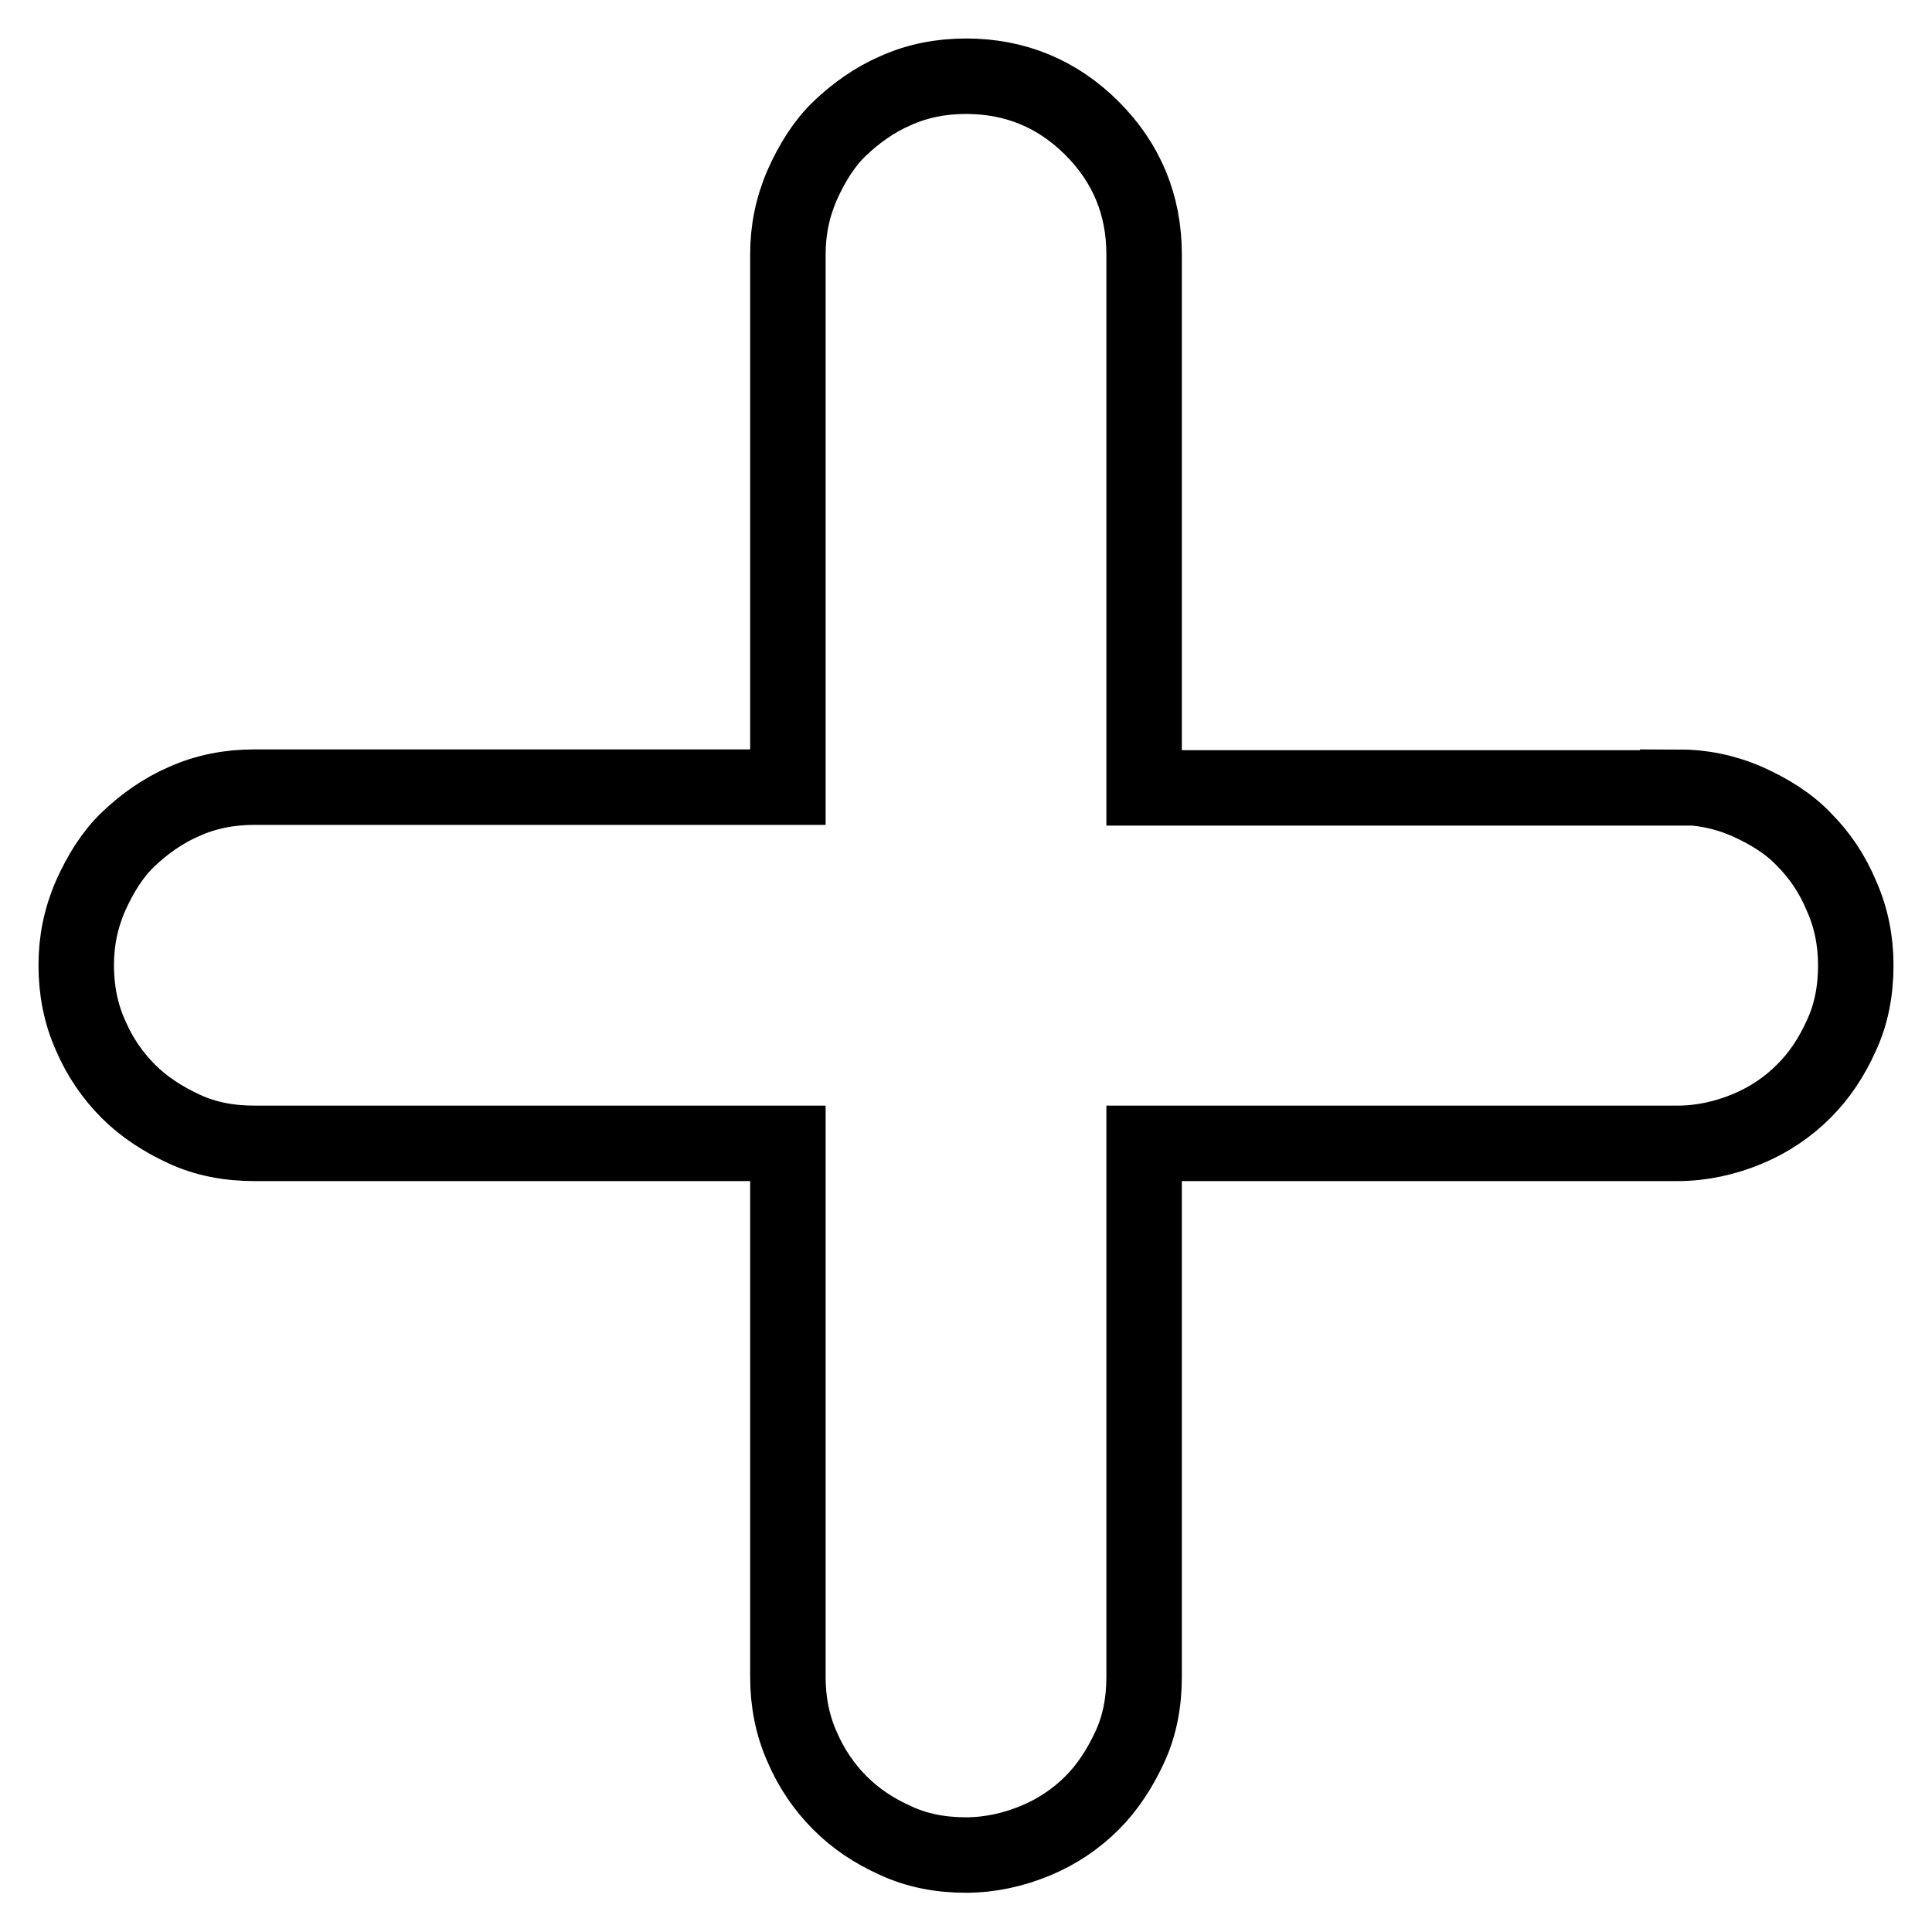
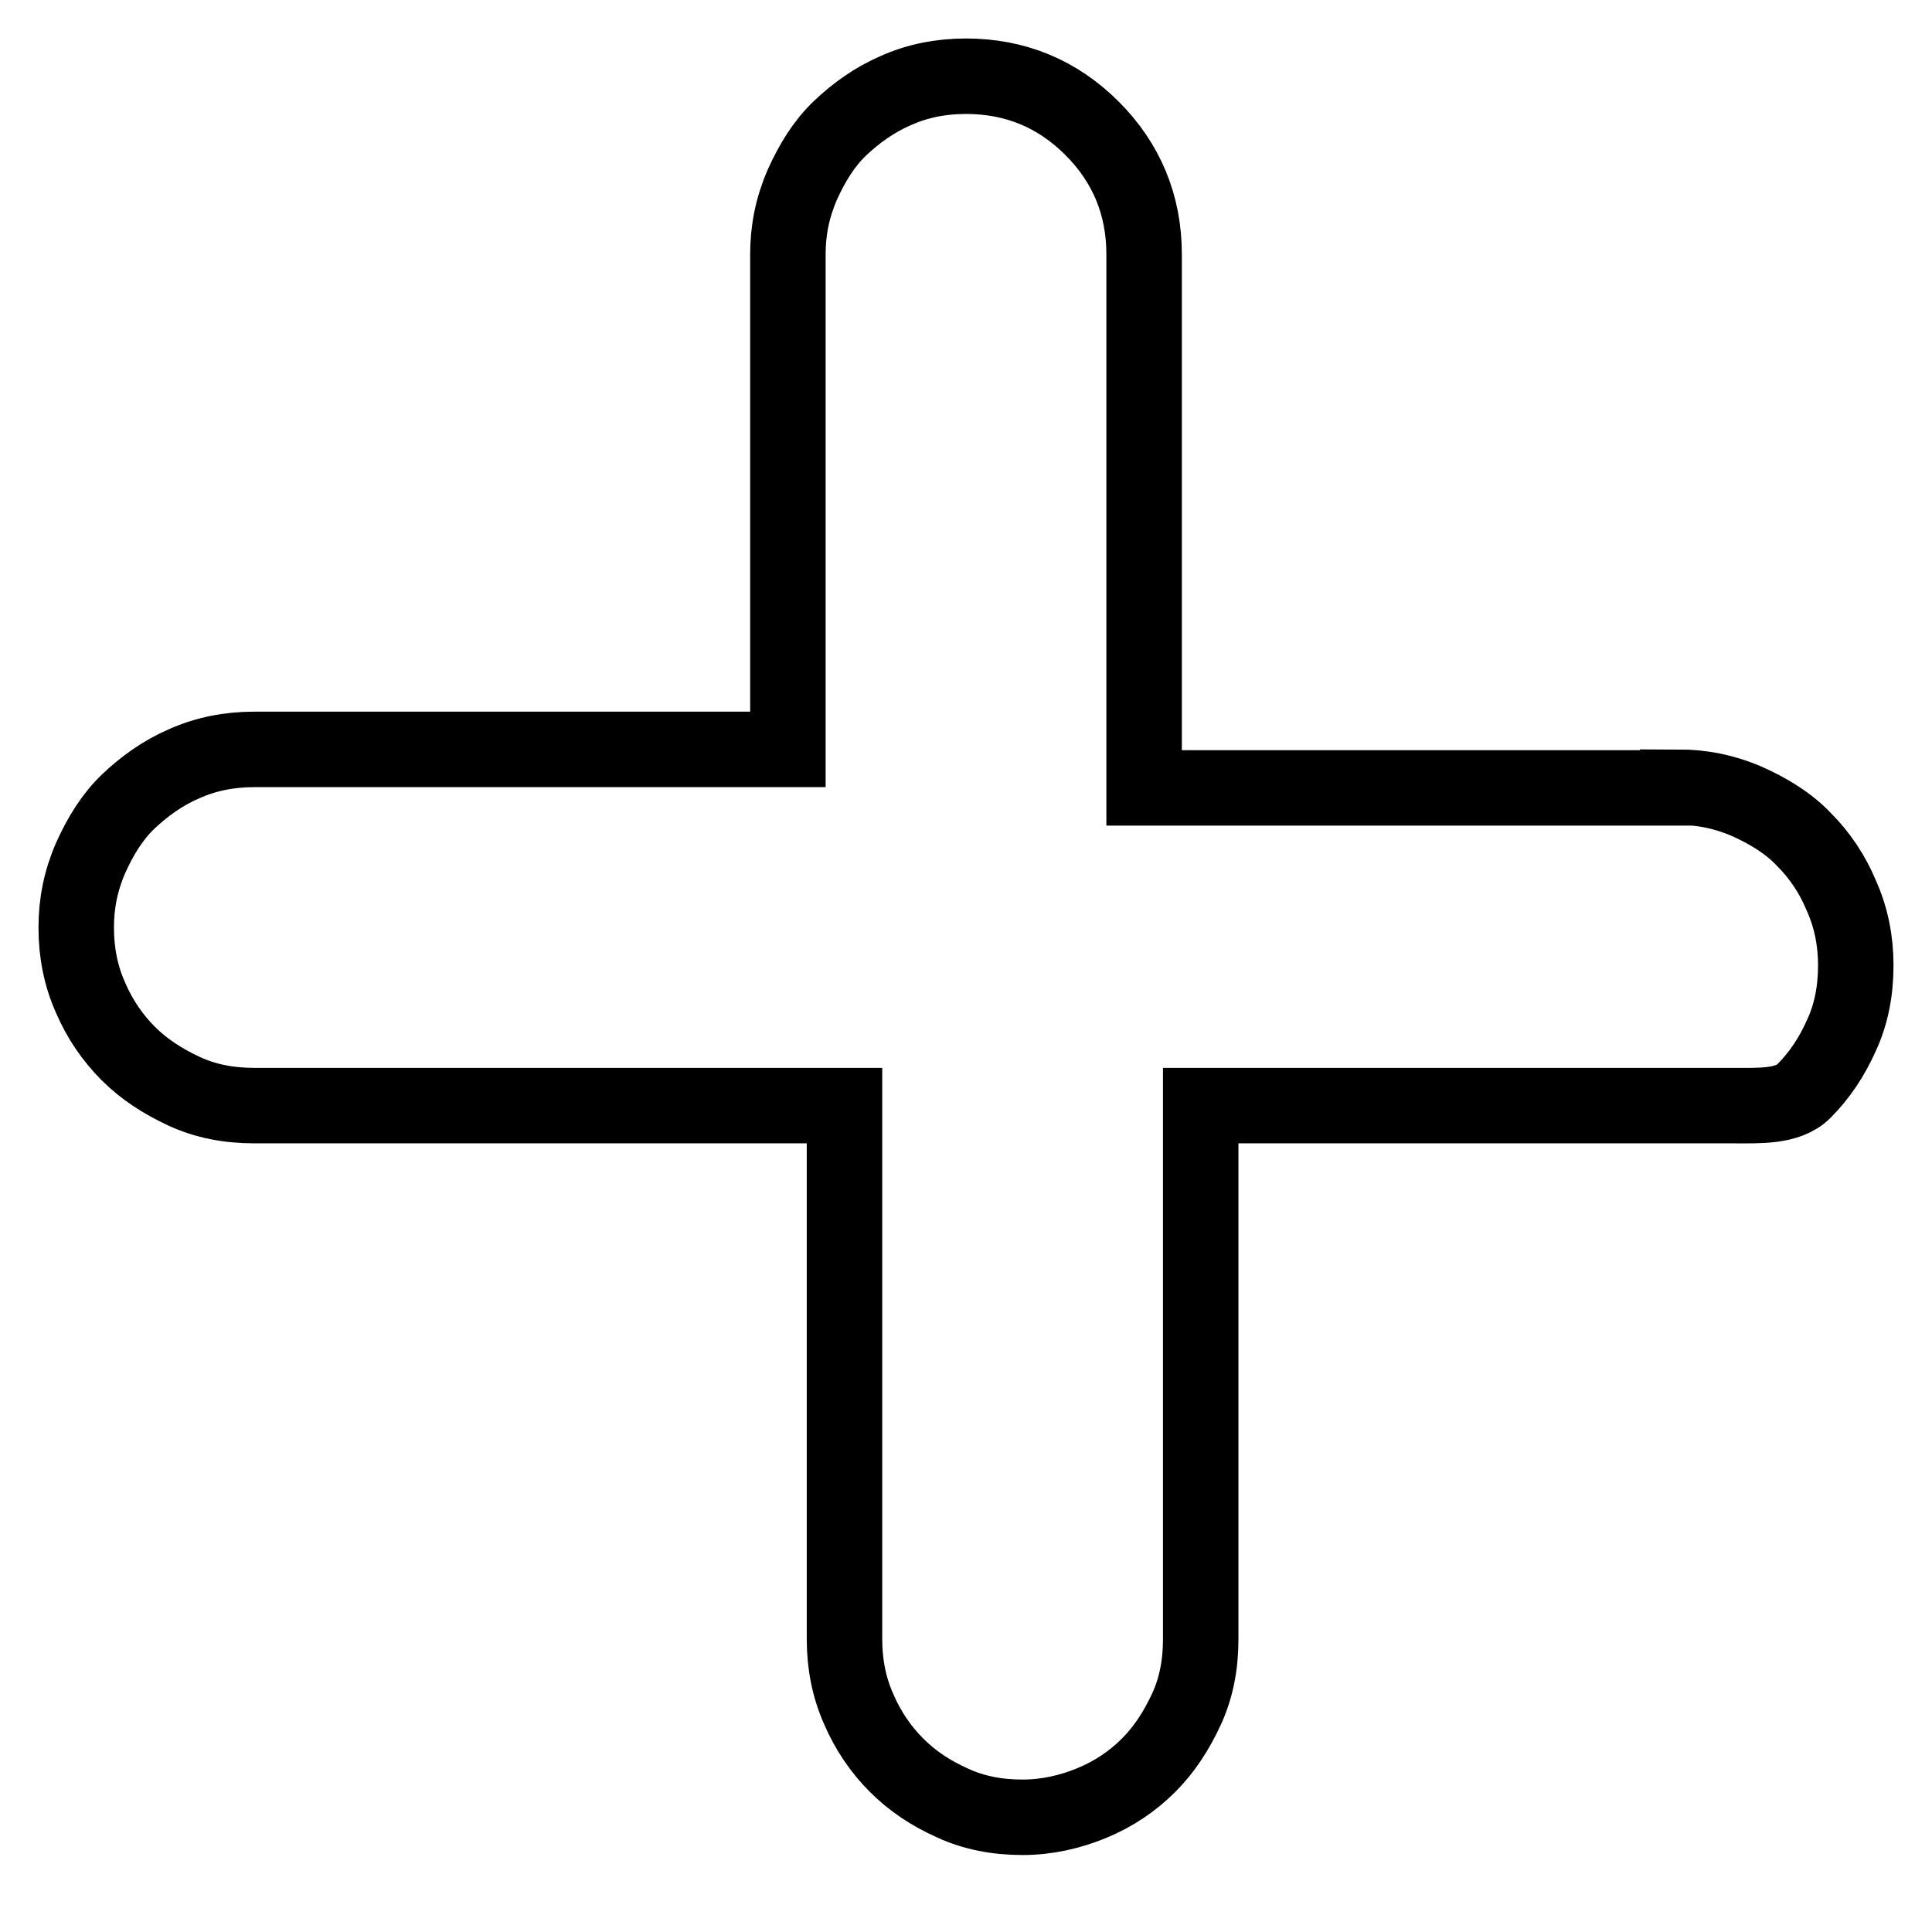
<svg xmlns="http://www.w3.org/2000/svg" version="1.1" x="0px" y="0px" viewBox="0 0 256 256" enable-background="new 0 0 256 256" xml:space="preserve">
  <g>
-     <path stroke-width="10" fill-opacity="0" stroke="#000000" d="M222.3,104.3c3.2,0,6.2,0.6,9.2,1.9c2.9,1.3,5.5,2.9,7.5,5c2.1,2.1,3.8,4.6,5,7.5c1.3,2.9,1.9,6,1.9,9.2 c0,3.4-0.6,6.5-1.9,9.3c-1.3,2.9-2.9,5.3-5,7.4c-2.1,2.1-4.6,3.8-7.5,5s-6,1.9-9.2,1.9h-70.7v70.7c0,3.4-0.6,6.5-1.9,9.3 s-2.9,5.3-5,7.4c-2.1,2.1-4.6,3.8-7.5,5s-6,1.9-9.2,1.9c-3.4,0-6.5-0.6-9.3-1.9c-2.9-1.3-5.3-2.9-7.4-5c-2.1-2.1-3.8-4.6-5-7.4 c-1.3-2.9-1.9-6-1.9-9.3v-70.7H33.7c-3.4,0-6.5-0.6-9.3-1.9s-5.3-2.9-7.4-5c-2.1-2.1-3.8-4.6-5-7.4c-1.3-2.9-1.9-6-1.9-9.3 c0-3.2,0.6-6.2,1.9-9.2c1.3-2.9,2.9-5.5,5-7.5s4.6-3.8,7.4-5c2.9-1.3,6-1.9,9.3-1.9h70.7V33.7c0-3.2,0.6-6.2,1.9-9.2 c1.3-2.9,2.9-5.5,5-7.5s4.6-3.8,7.4-5c2.9-1.3,6-1.9,9.3-1.9c6.5,0,12.1,2.3,16.7,6.9c4.6,4.6,6.9,10.2,6.9,16.7v70.7H222.3 L222.3,104.3z" />
+     <path stroke-width="10" fill-opacity="0" stroke="#000000" d="M222.3,104.3c3.2,0,6.2,0.6,9.2,1.9c2.9,1.3,5.5,2.9,7.5,5c2.1,2.1,3.8,4.6,5,7.5c1.3,2.9,1.9,6,1.9,9.2 c0,3.4-0.6,6.5-1.9,9.3c-1.3,2.9-2.9,5.3-5,7.4s-6,1.9-9.2,1.9h-70.7v70.7c0,3.4-0.6,6.5-1.9,9.3 s-2.9,5.3-5,7.4c-2.1,2.1-4.6,3.8-7.5,5s-6,1.9-9.2,1.9c-3.4,0-6.5-0.6-9.3-1.9c-2.9-1.3-5.3-2.9-7.4-5c-2.1-2.1-3.8-4.6-5-7.4 c-1.3-2.9-1.9-6-1.9-9.3v-70.7H33.7c-3.4,0-6.5-0.6-9.3-1.9s-5.3-2.9-7.4-5c-2.1-2.1-3.8-4.6-5-7.4c-1.3-2.9-1.9-6-1.9-9.3 c0-3.2,0.6-6.2,1.9-9.2c1.3-2.9,2.9-5.5,5-7.5s4.6-3.8,7.4-5c2.9-1.3,6-1.9,9.3-1.9h70.7V33.7c0-3.2,0.6-6.2,1.9-9.2 c1.3-2.9,2.9-5.5,5-7.5s4.6-3.8,7.4-5c2.9-1.3,6-1.9,9.3-1.9c6.5,0,12.1,2.3,16.7,6.9c4.6,4.6,6.9,10.2,6.9,16.7v70.7H222.3 L222.3,104.3z" />
  </g>
</svg>